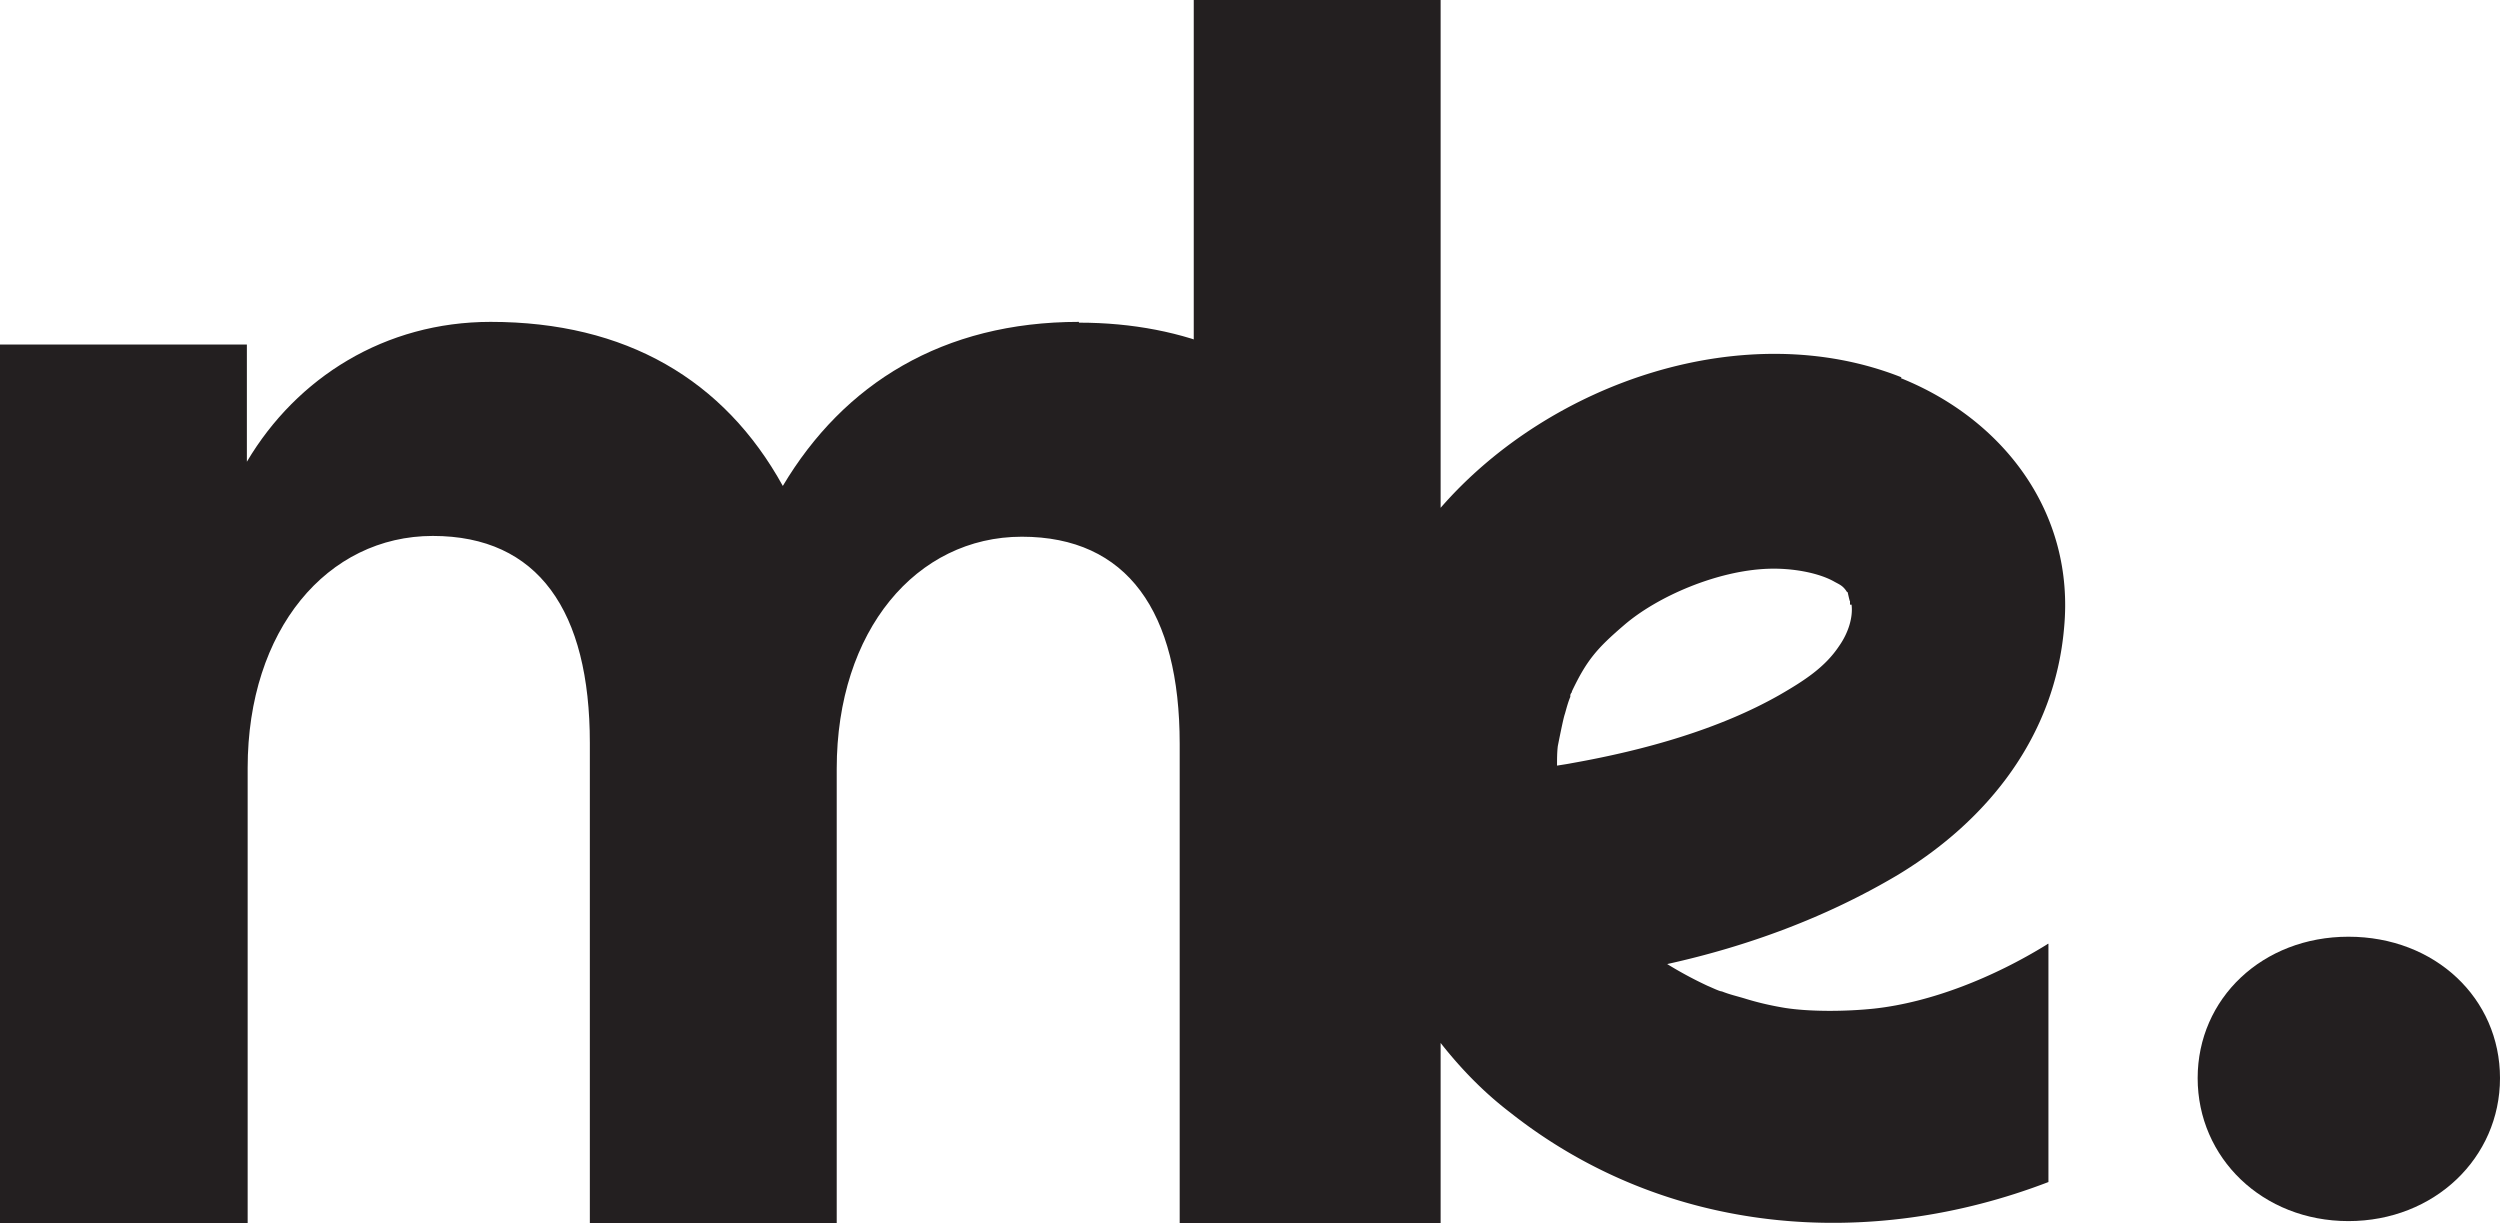
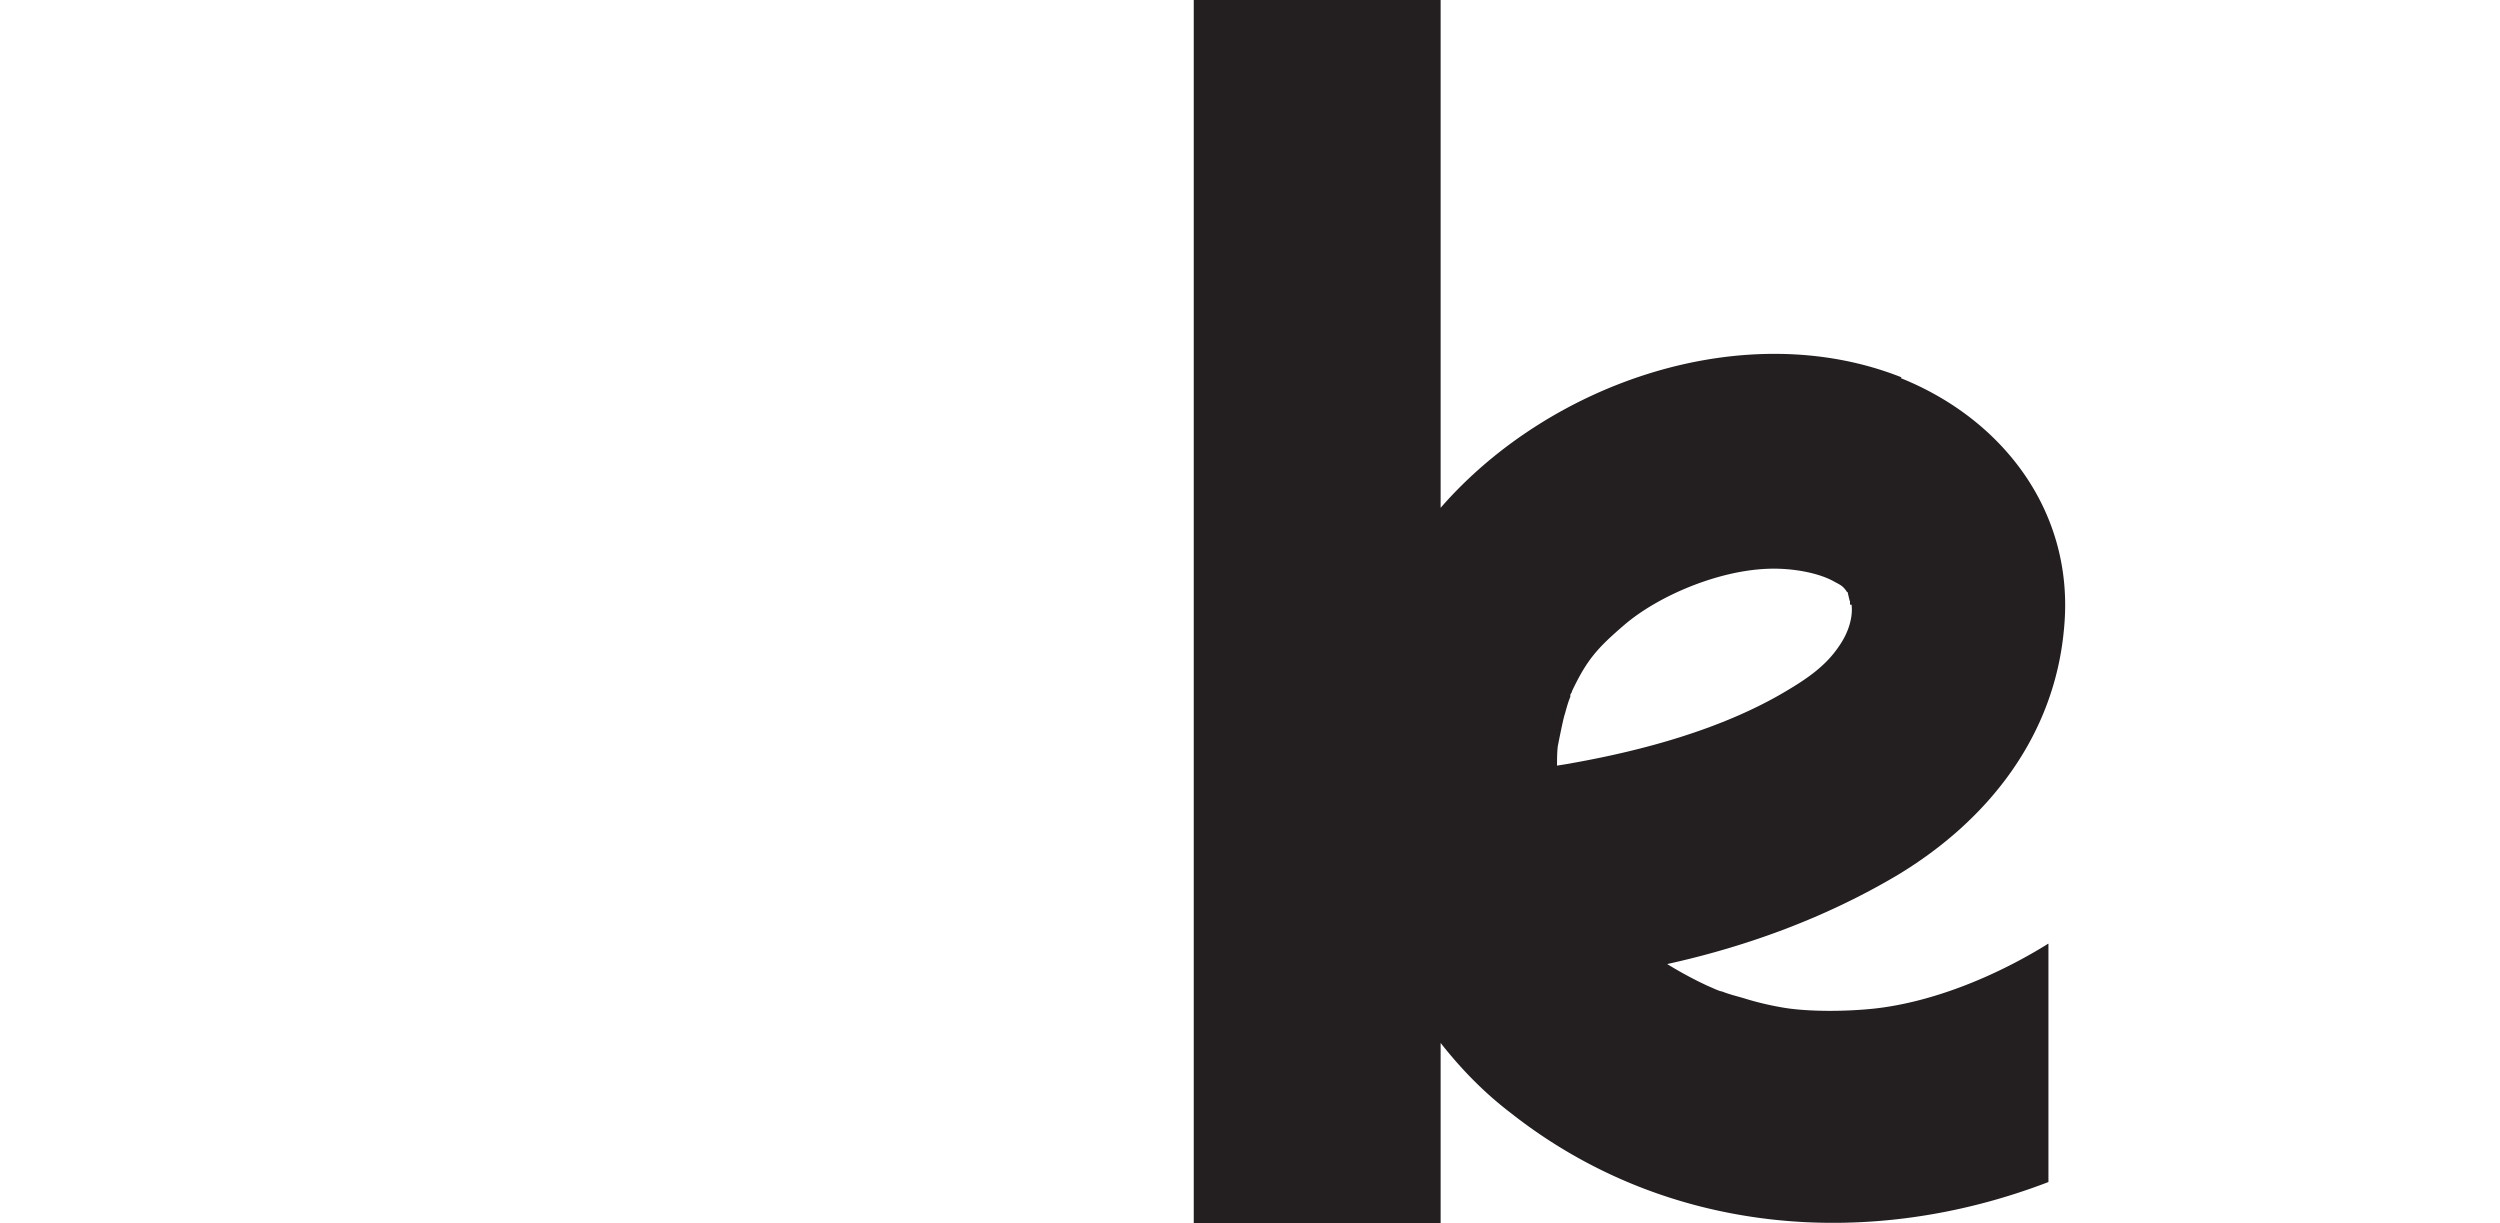
<svg xmlns="http://www.w3.org/2000/svg" id="Layer_2" data-name="Layer 2" viewBox="0 0 32 15.66">
  <defs>
    <style>.cls-1{fill:#231f20;stroke-width:0}</style>
  </defs>
  <g id="Layer_1-2" data-name="Layer 1">
    <path d="M24.34 4.83c-1.99-.79-4.49.05-5.9 1.67V0h-3.16v15.66h3.16v-2.31c.26.33.55.63.89.89 2 1.58 4.6 1.77 6.89.89v-3.05s-.01 0-.02.01c-.68.42-1.48.74-2.21.82-.38.04-.84.04-1.15-.01-.18-.03-.35-.07-.51-.12-.1-.03-.19-.05-.29-.09-.03 0-.13-.05-.18-.07a5.05 5.05 0 0 1-.52-.28c1.04-.23 2.04-.6 2.95-1.14 1.16-.7 2.01-1.78 2.13-3.16.14-1.47-.77-2.67-2.09-3.2zm-.64 2.91c.02.16-.04.36-.16.53-.18.27-.44.44-.77.63-.76.43-1.7.7-2.66.87-.05.01-.12.02-.18.03 0-.08 0-.17.01-.25 0 0 .07-.36.09-.41.02-.07.04-.15.07-.22V8.9c0-.01.01-.03.02-.04v-.01c.19-.4.32-.55.67-.85.43-.37 1.2-.7 1.85-.72.3-.01.63.05.83.16.07.04.11.05.16.12 0 0 .01.02.02.02.02.09.03.13.03.11v.05z" class="cls-1" />
-     <path d="M13.81 4.12c-1.74 0-3.01.79-3.79 2.1-.75-1.36-2.01-2.1-3.74-2.1-1.35 0-2.48.71-3.12 1.79v-1.5H0v11.25h3.17V9.83c0-1.77 1.02-2.97 2.37-2.97s2.01.96 2.01 2.65v6.16h3.16V9.84c0-1.77 1.02-2.97 2.37-2.97s2.02.96 2.02 2.65v6.16h3.18V9.29c0-3.18-1.71-5.16-4.47-5.16zm16.25 7.87c-1.1 0-1.93.79-1.93 1.81s.83 1.83 1.93 1.83S32 14.82 32 13.8s-.83-1.81-1.94-1.81z" class="cls-1" />
  </g>
</svg>